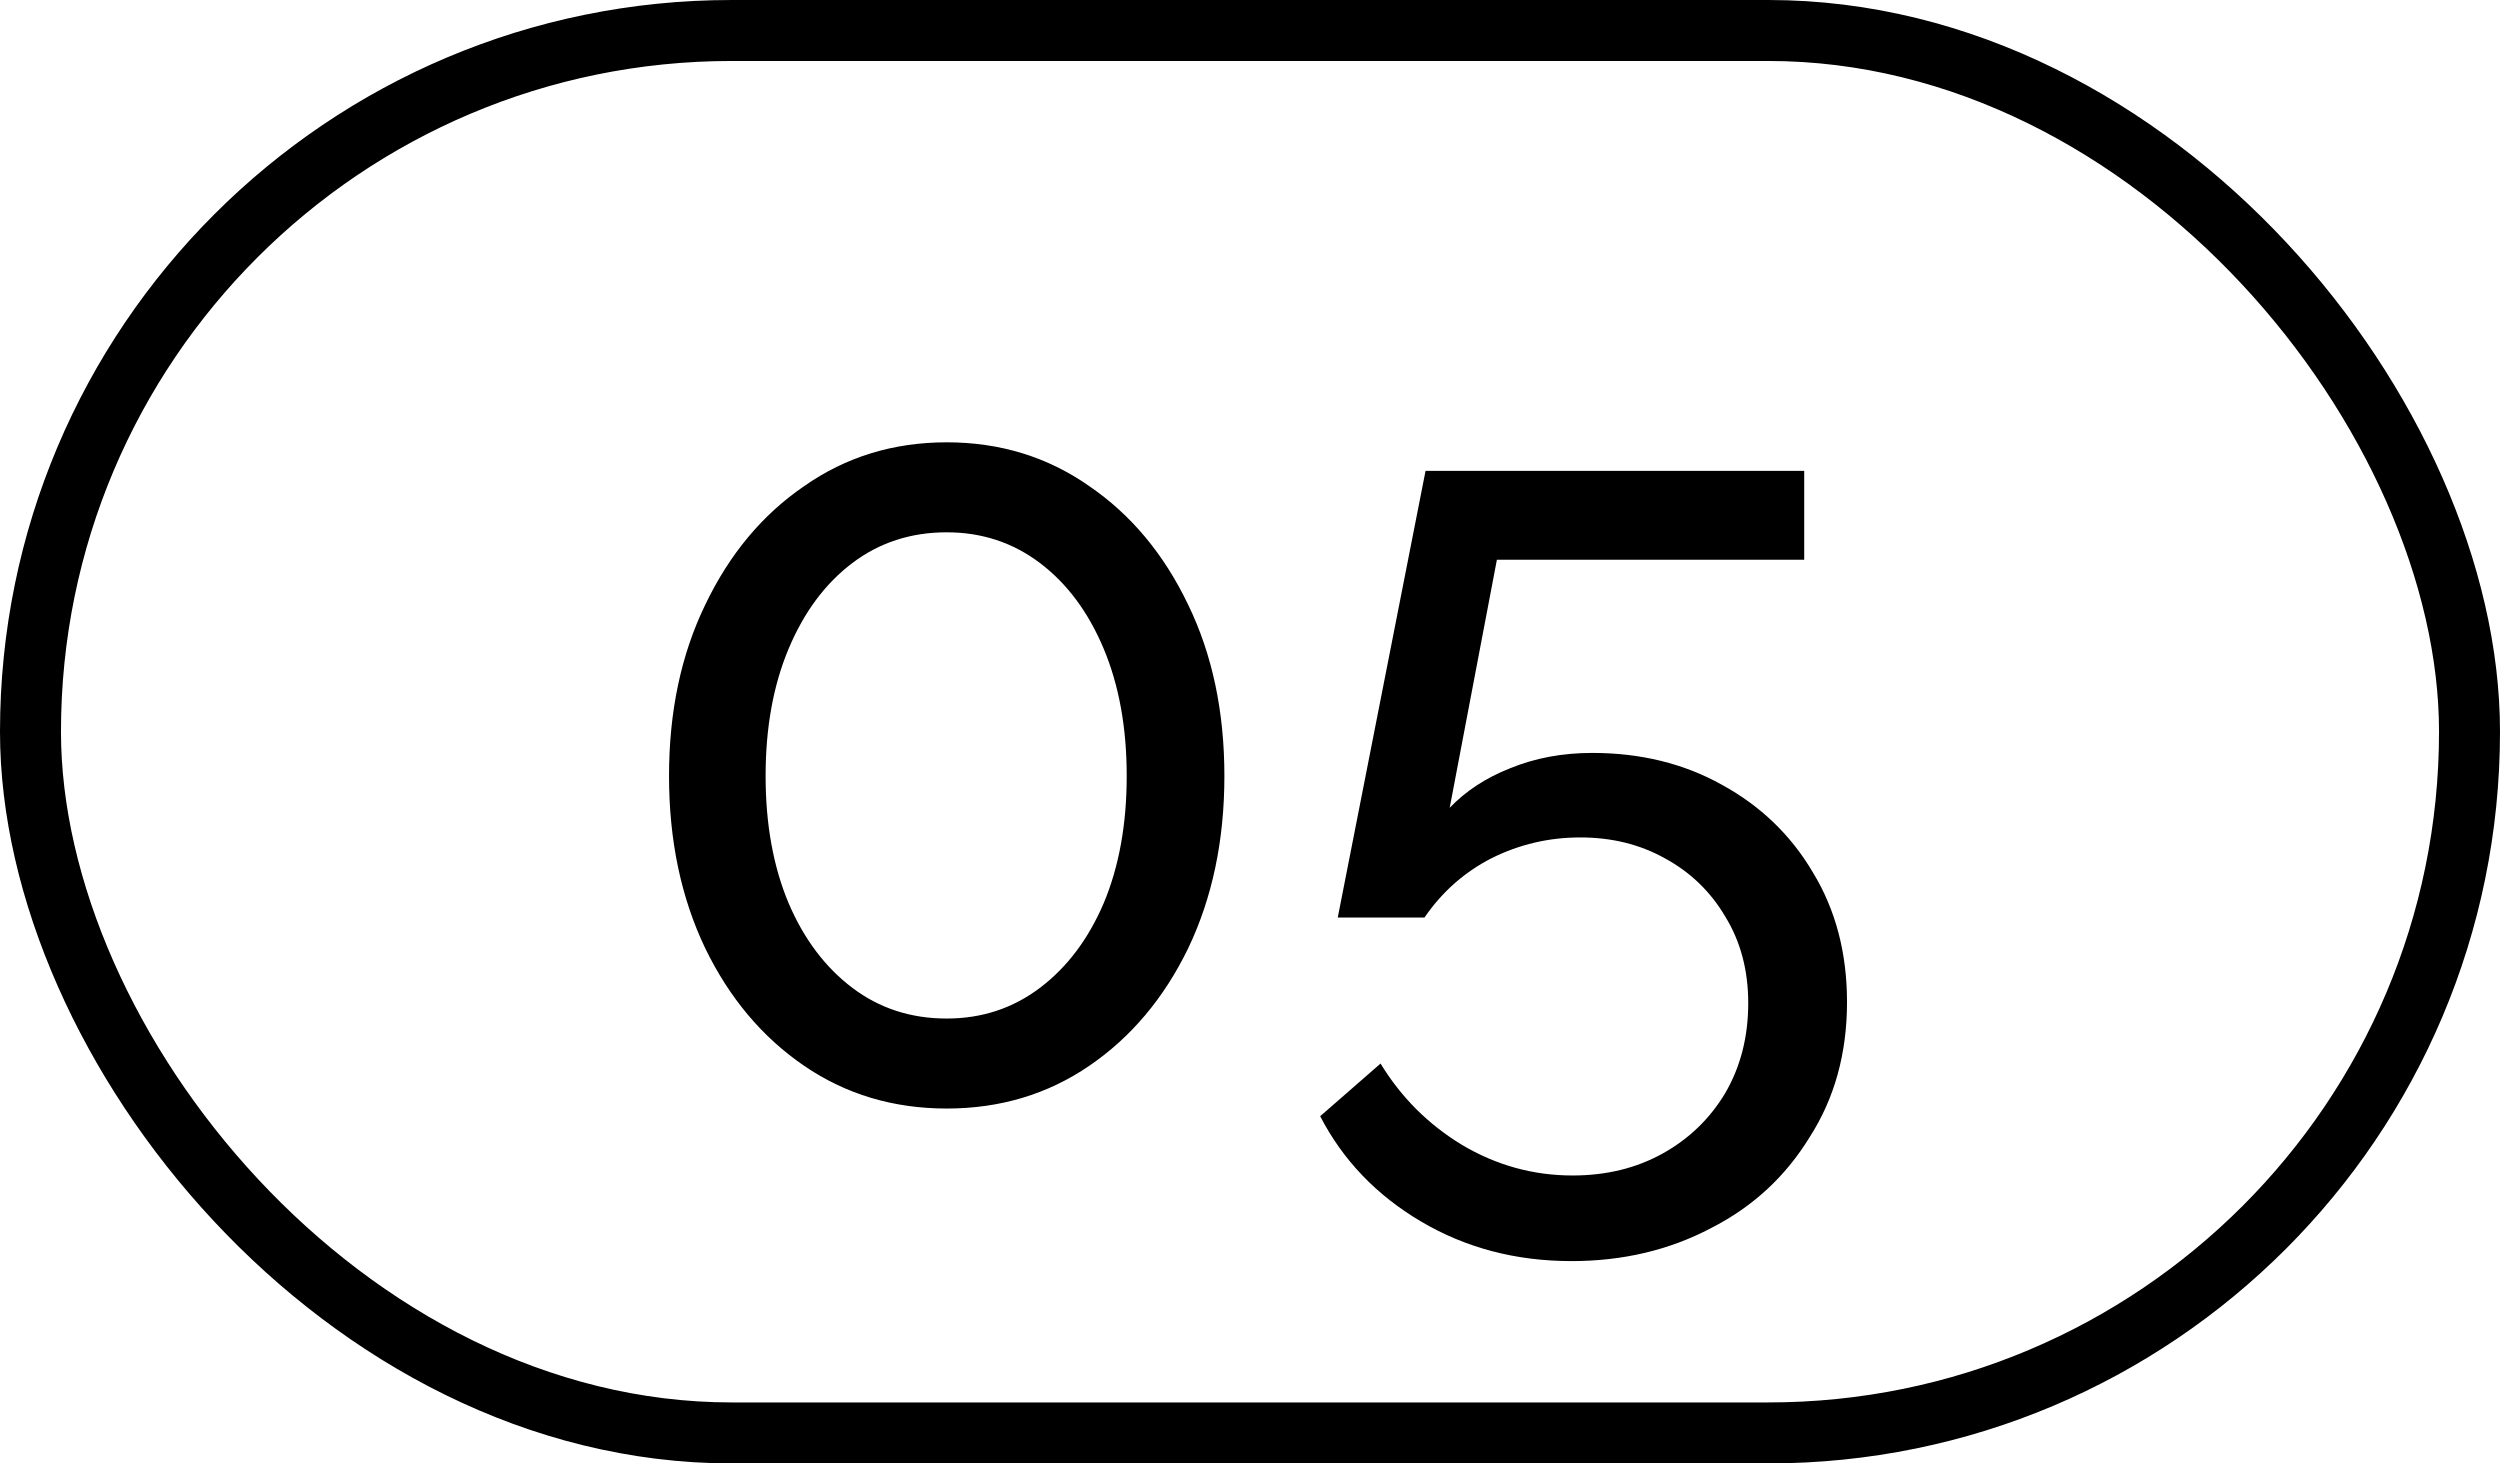
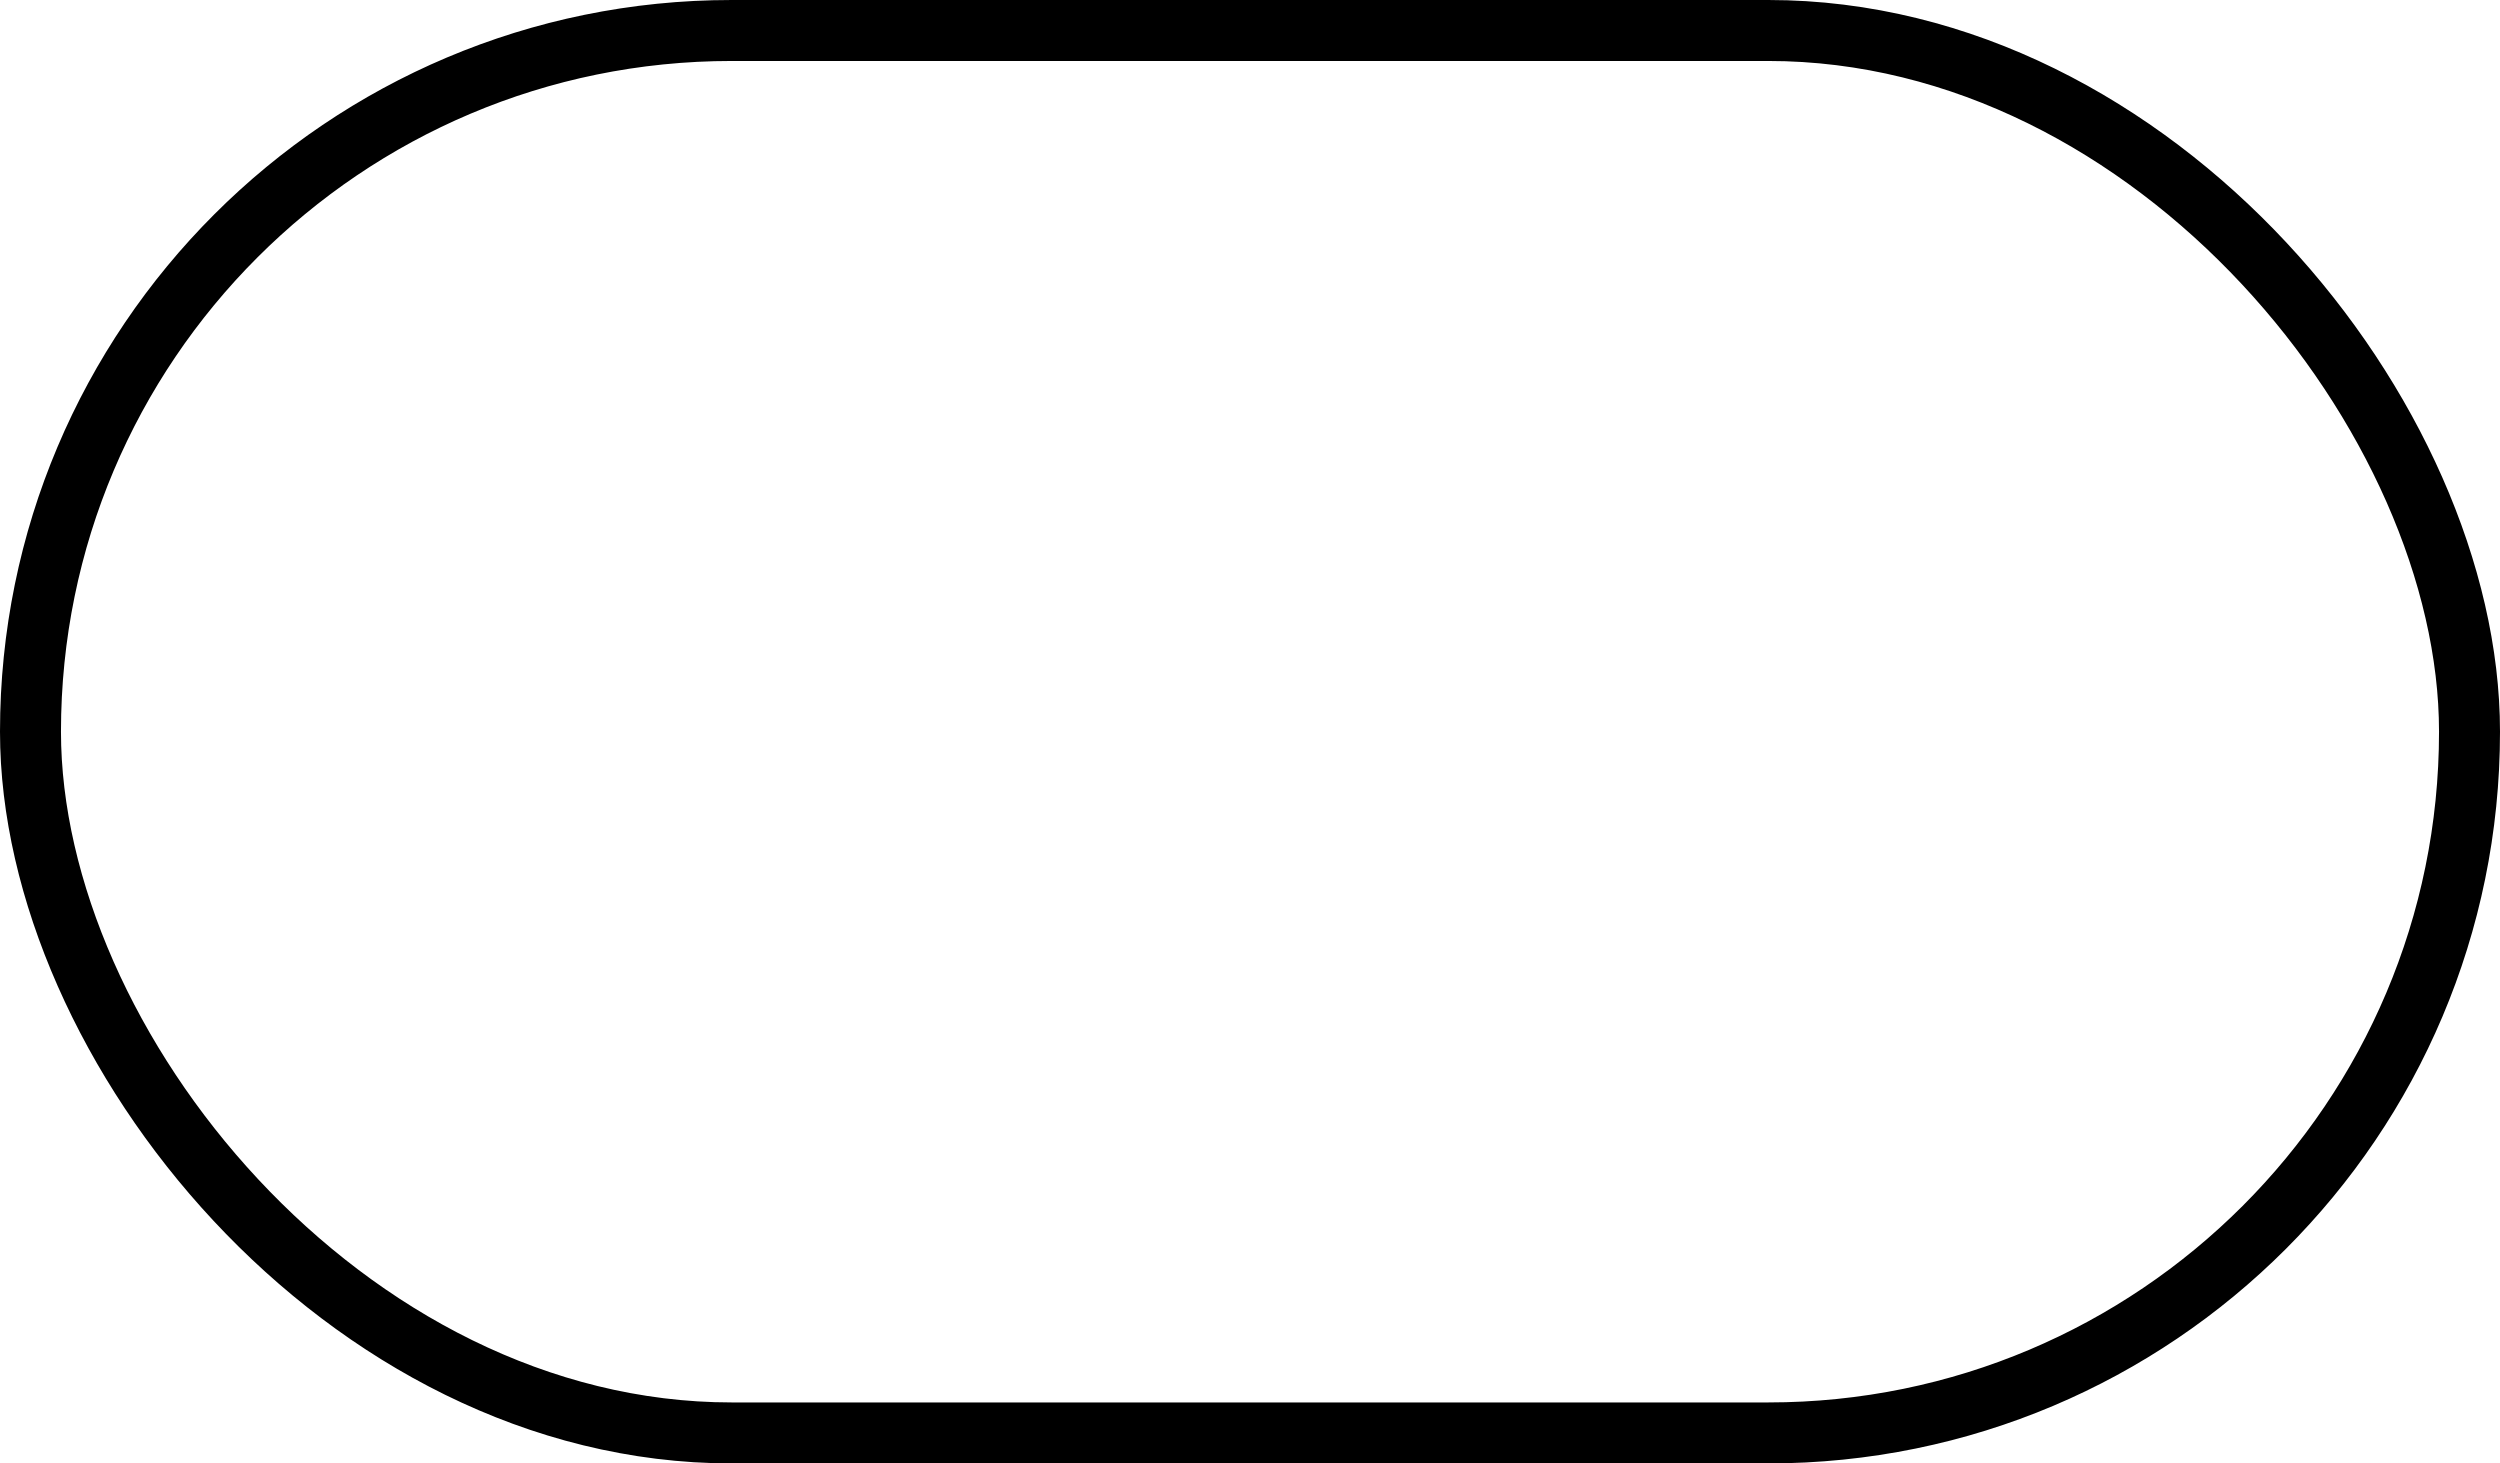
<svg xmlns="http://www.w3.org/2000/svg" width="41" height="24" viewBox="0 0 41 24" fill="none">
  <rect x="0.5" y="0.5" width="40" height="23" rx="11.5" stroke="black" />
-   <path d="M20.08 12.726C20.08 13.782 19.882 14.724 19.486 15.552C19.09 16.368 18.55 17.01 17.866 17.478C17.182 17.946 16.402 18.18 15.526 18.18C14.65 18.18 13.87 17.946 13.186 17.478C12.502 17.01 11.962 16.368 11.566 15.552C11.17 14.724 10.972 13.782 10.972 12.726C10.972 11.67 11.17 10.734 11.566 9.918C11.962 9.09 12.502 8.442 13.186 7.974C13.87 7.494 14.65 7.254 15.526 7.254C16.402 7.254 17.182 7.494 17.866 7.974C18.55 8.442 19.09 9.09 19.486 9.918C19.882 10.734 20.08 11.67 20.08 12.726ZM18.478 12.726C18.478 11.934 18.352 11.238 18.1 10.638C17.848 10.038 17.5 9.57 17.056 9.234C16.612 8.898 16.102 8.73 15.526 8.73C14.938 8.73 14.422 8.898 13.978 9.234C13.534 9.57 13.186 10.038 12.934 10.638C12.682 11.238 12.556 11.934 12.556 12.726C12.556 13.518 12.682 14.214 12.934 14.814C13.186 15.402 13.534 15.864 13.978 16.2C14.422 16.536 14.938 16.704 15.526 16.704C16.102 16.704 16.612 16.536 17.056 16.2C17.5 15.864 17.848 15.402 18.1 14.814C18.352 14.214 18.478 13.518 18.478 12.726ZM25.773 20.682C24.861 20.682 24.039 20.466 23.307 20.034C22.575 19.602 22.023 19.026 21.651 18.306L22.641 17.442C22.977 17.994 23.421 18.438 23.973 18.774C24.537 19.11 25.143 19.278 25.791 19.278C26.343 19.278 26.835 19.158 27.267 18.918C27.699 18.678 28.041 18.348 28.293 17.928C28.545 17.496 28.671 17.004 28.671 16.452C28.671 15.912 28.545 15.438 28.293 15.03C28.053 14.622 27.723 14.304 27.303 14.076C26.895 13.848 26.433 13.734 25.917 13.734C25.401 13.734 24.915 13.848 24.459 14.076C24.015 14.304 23.649 14.628 23.361 15.048H21.939L23.379 7.722H29.589V9.18H24.549L23.775 13.248C24.039 12.972 24.369 12.756 24.765 12.6C25.173 12.432 25.623 12.348 26.115 12.348C26.907 12.348 27.615 12.522 28.239 12.87C28.875 13.218 29.373 13.698 29.733 14.31C30.105 14.922 30.291 15.63 30.291 16.434C30.291 17.274 30.087 18.012 29.679 18.648C29.283 19.296 28.743 19.794 28.059 20.142C27.375 20.502 26.613 20.682 25.773 20.682Z" fill="black" />
</svg>